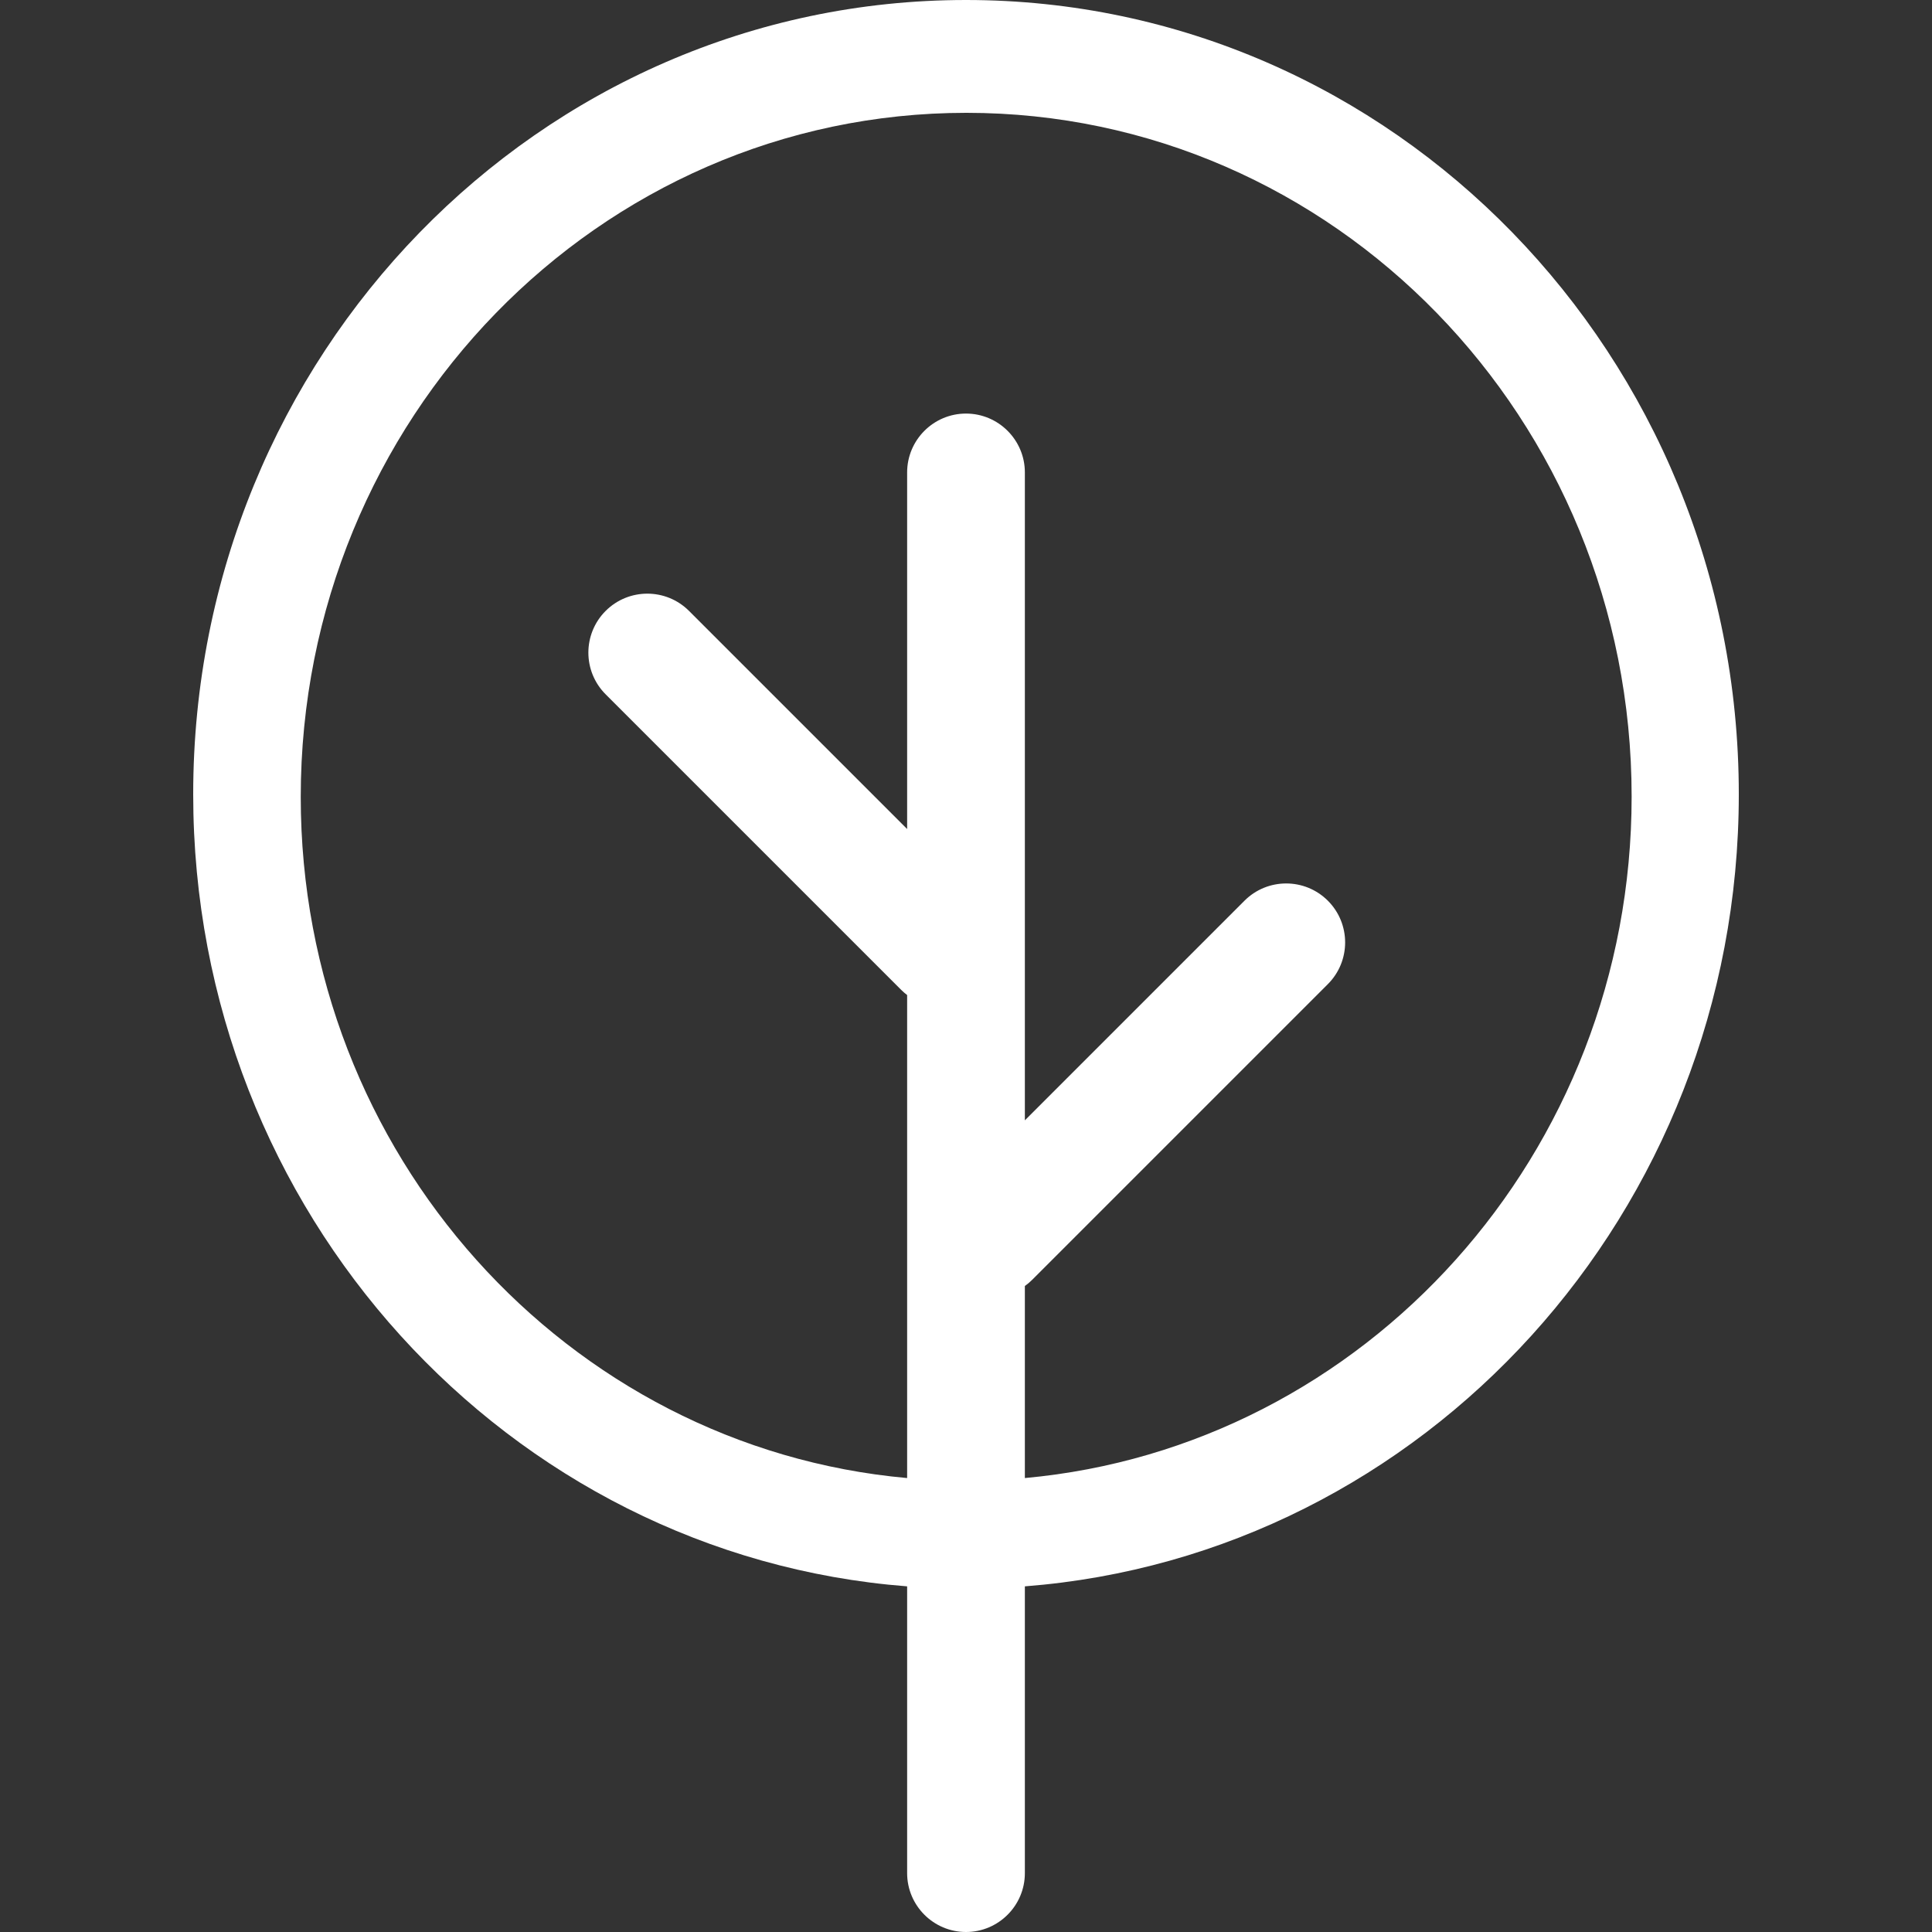
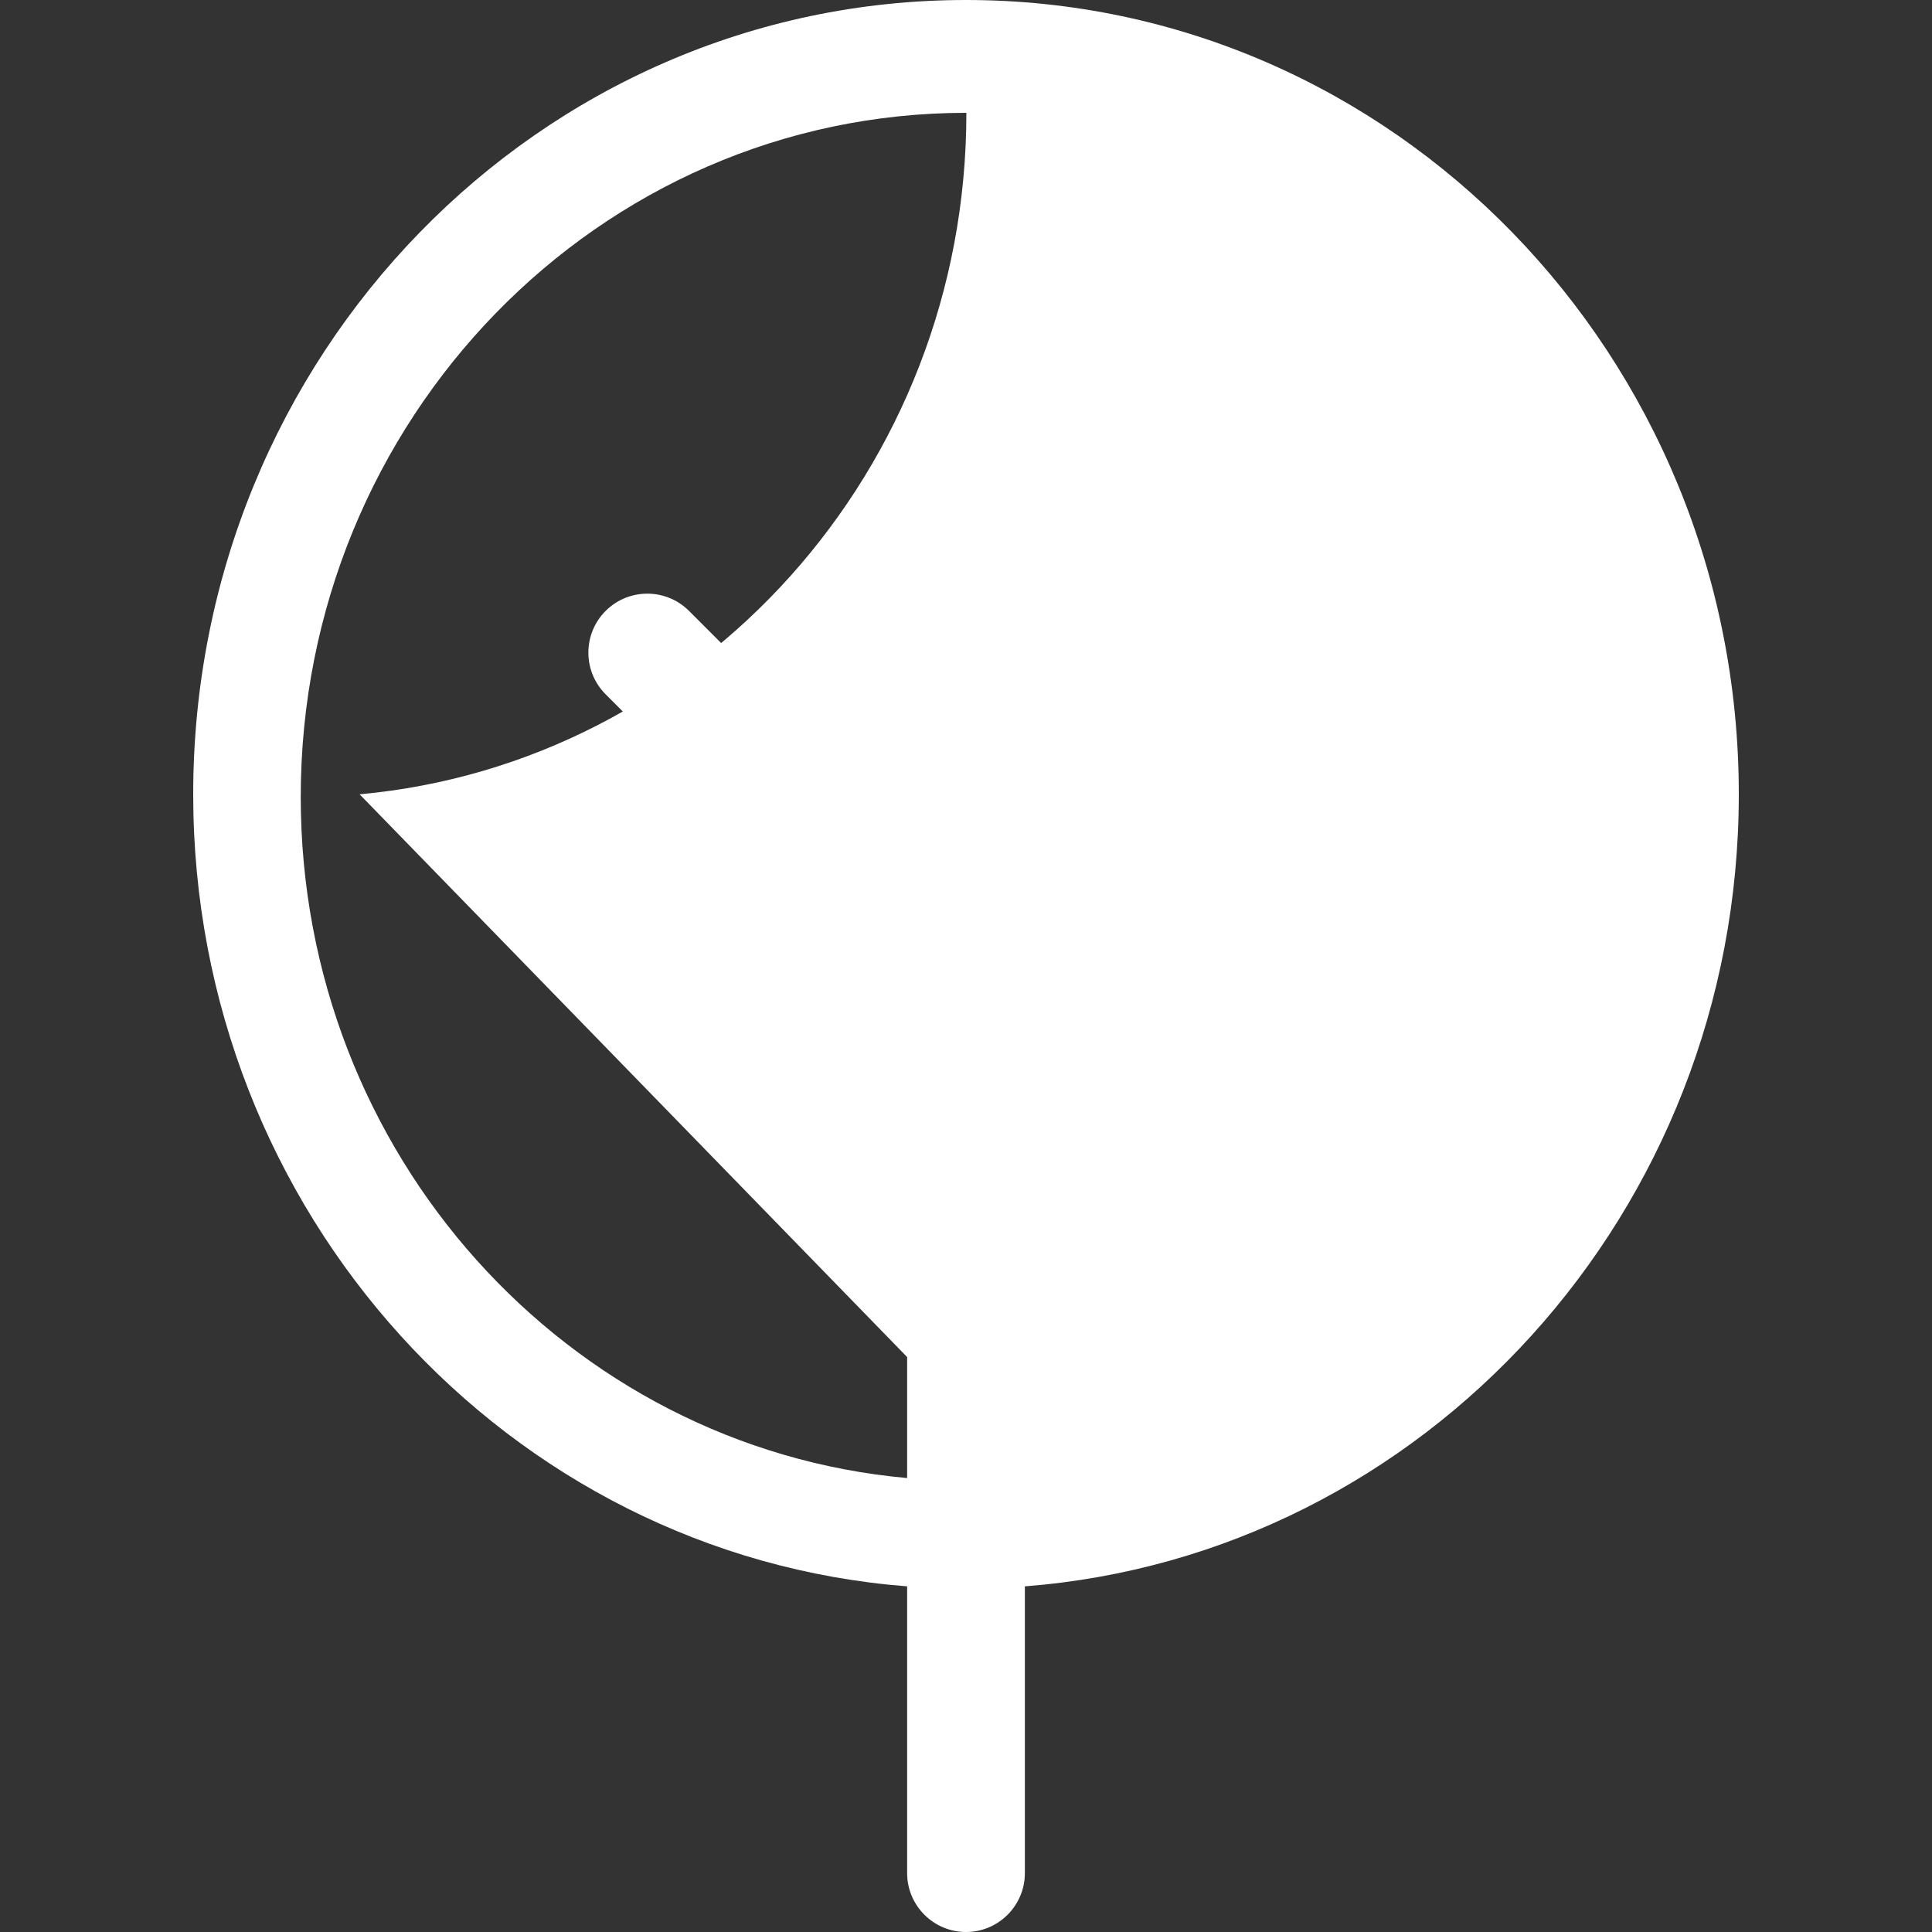
<svg xmlns="http://www.w3.org/2000/svg" xml:space="preserve" viewBox="0 0 512 512">
  <rect x="0" y="0" width="512" height="512" fill="#333333" stroke="none" />
-   <path d="M460.8 210.5C460.8 94.2 369.1 0 256 0S51.2 94.2 51.2 210.5c0 110.8 83.4 201.7 189.2 209.9v76c0 8.6 7 15.6 15.6 15.6s15.6-7 15.6-15.6v-76c105.8-8.2 189.2-99.1 189.2-209.9M271.6 391.7v-50.9c.7-.5 1.3-1 1.9-1.6l78.4-78.4c6.1-6.1 6.1-16 0-22.1s-16-6.1-22.1 0l-58.2 58.2V125.2c0-8.6-7-15.6-15.6-15.6s-15.6 7-15.6 15.6v94.5l-57.8-57.8c-6.1-6.1-16-6.1-22.1 0s-6.1 16 0 22.1l78.4 78.4c.5.5 1 .9 1.5 1.3v128c-90.1-8.1-160.7-85.9-160.7-180.5 0-100.1 79-181.3 176.4-181.3S432.4 111 432.4 211.1c0 94.7-70.7 172.4-160.8 180.6" style="fill:#fff" />
+   <path d="M460.8 210.5C460.8 94.2 369.1 0 256 0S51.2 94.2 51.2 210.5c0 110.8 83.4 201.7 189.2 209.9v76c0 8.6 7 15.6 15.6 15.6s15.6-7 15.6-15.6v-76c105.8-8.2 189.2-99.1 189.2-209.9M271.6 391.7v-50.9c.7-.5 1.3-1 1.9-1.6l78.4-78.4c6.1-6.1 6.1-16 0-22.1s-16-6.1-22.1 0l-58.2 58.2V125.2c0-8.6-7-15.6-15.6-15.6s-15.6 7-15.6 15.6v94.5l-57.8-57.8c-6.1-6.1-16-6.1-22.1 0s-6.1 16 0 22.1l78.4 78.4c.5.5 1 .9 1.5 1.3v128c-90.1-8.1-160.7-85.9-160.7-180.5 0-100.1 79-181.3 176.4-181.3c0 94.7-70.7 172.4-160.8 180.6" style="fill:#fff" />
</svg>